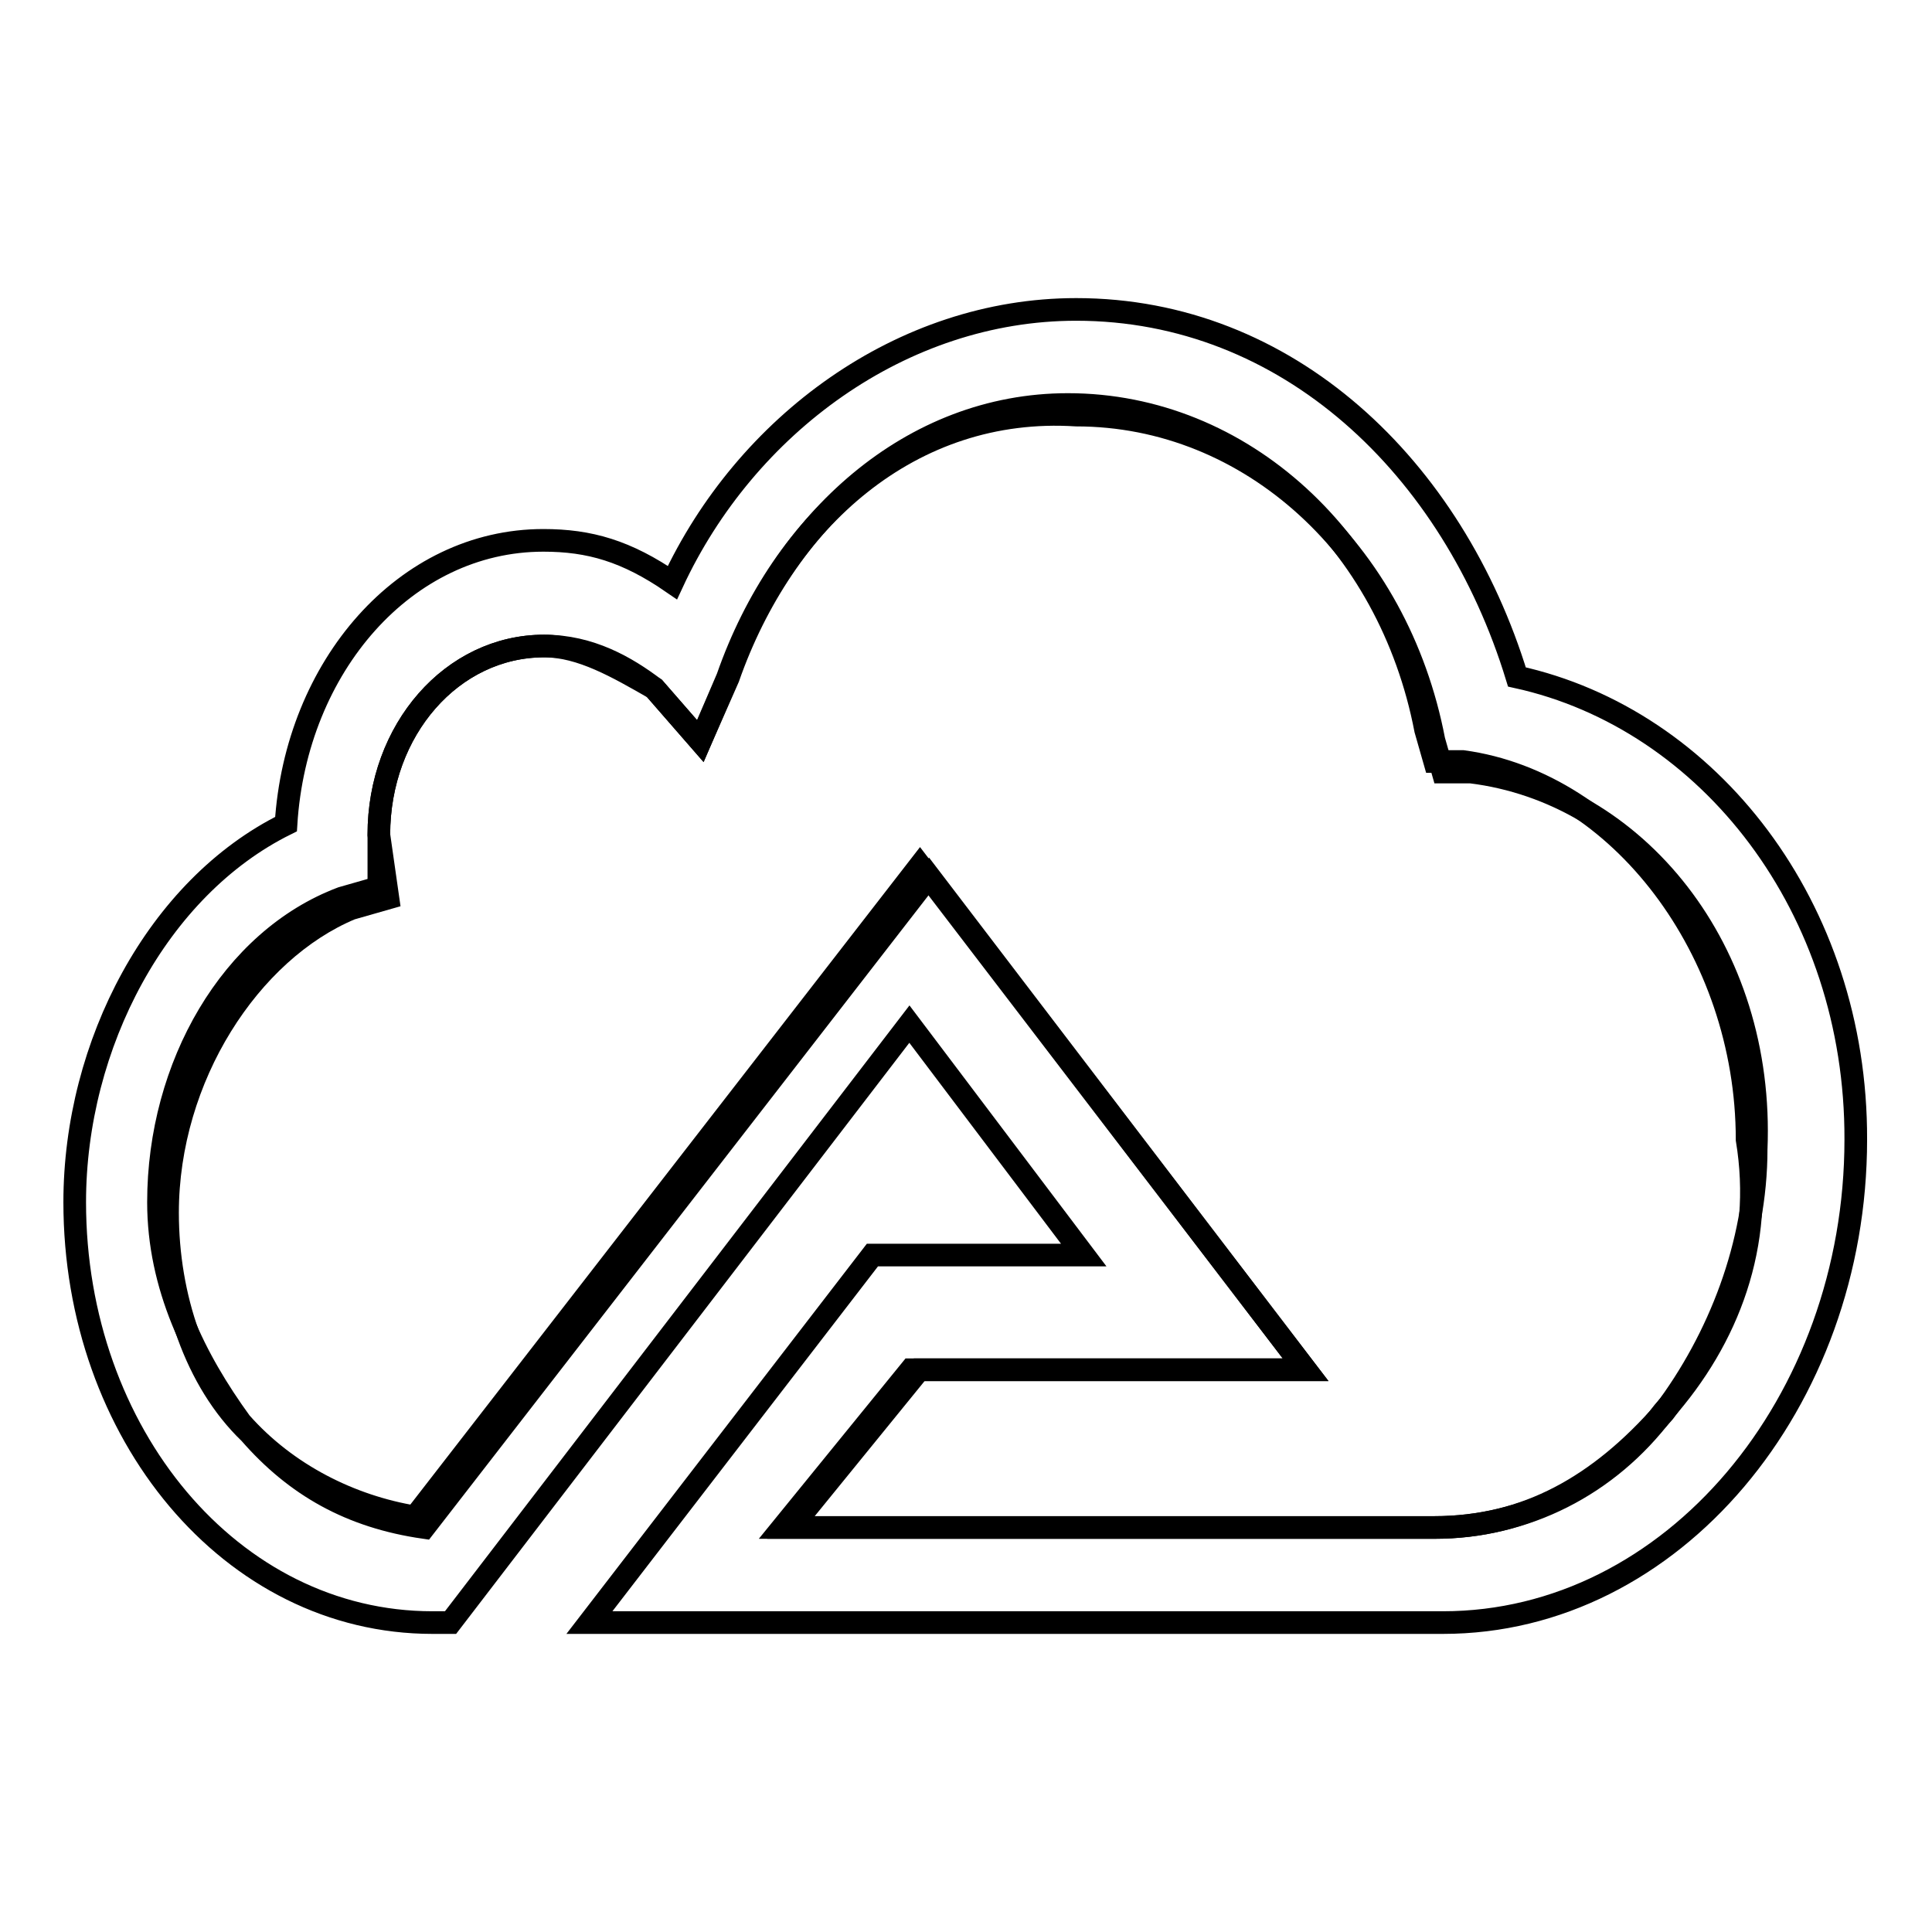
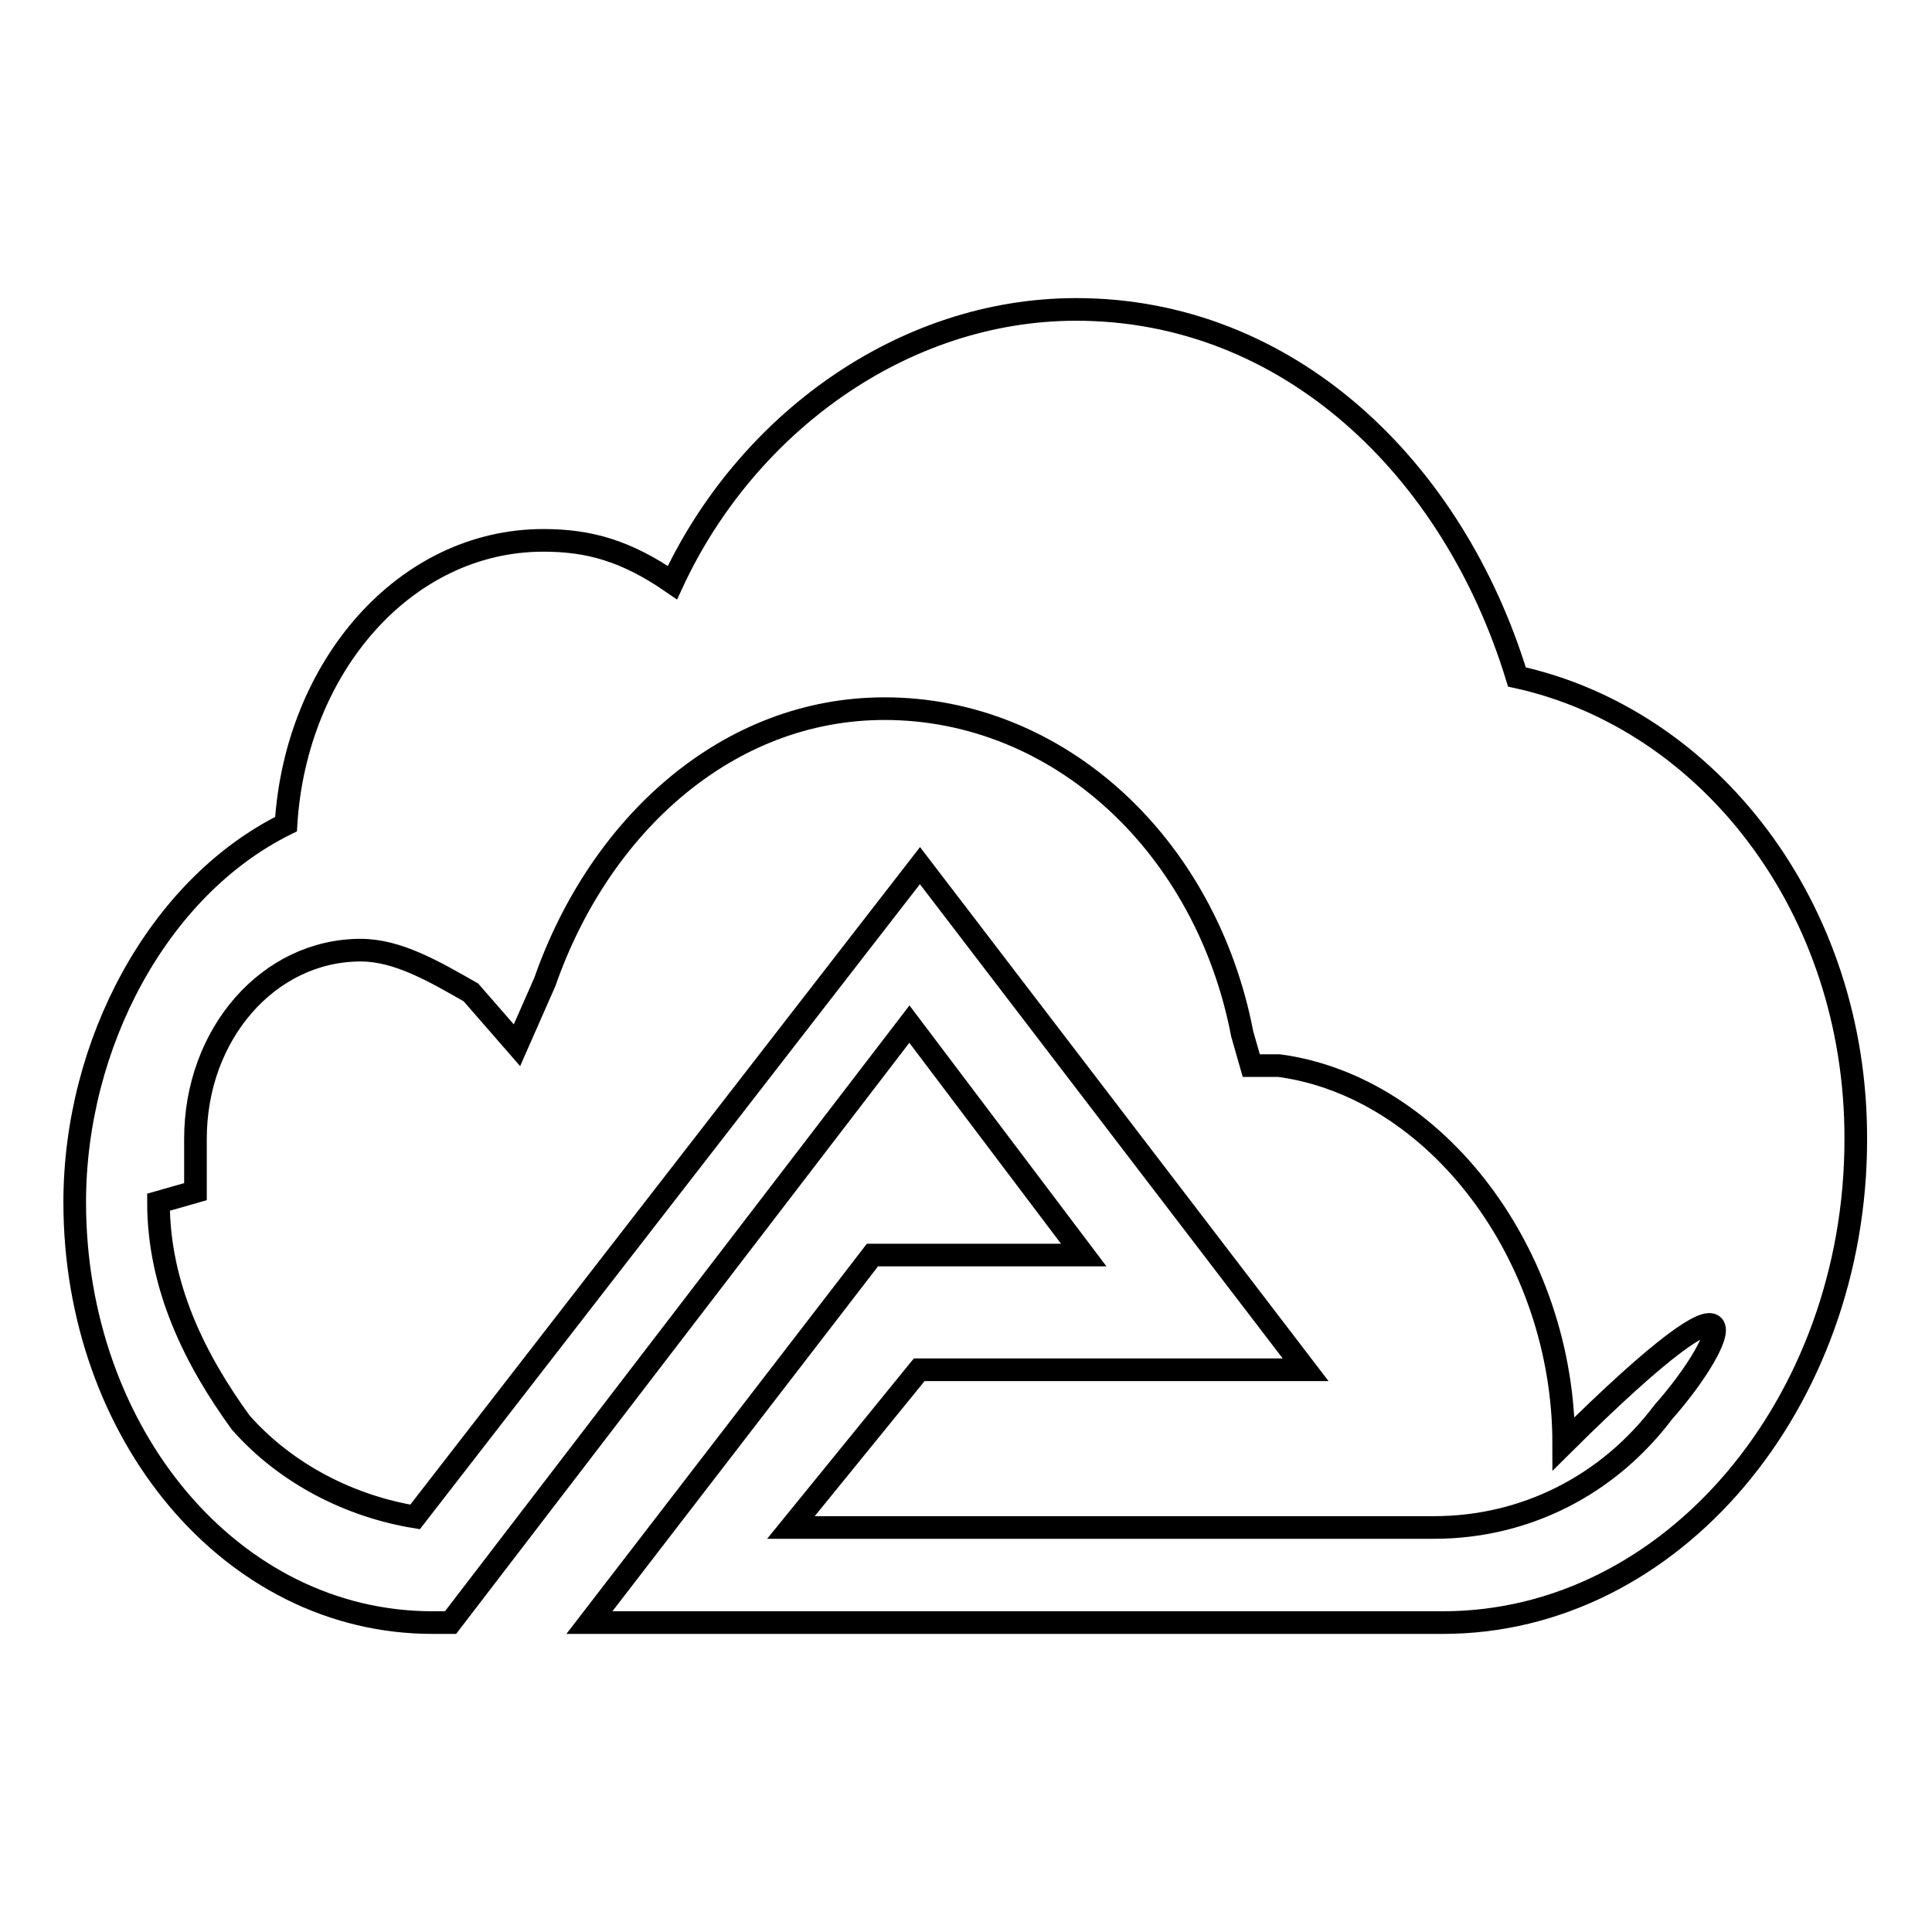
<svg xmlns="http://www.w3.org/2000/svg" version="1.1" x="0px" y="0px" viewBox="0 0 256 256" enable-background="new 0 0 256 256" xml:space="preserve">
  <g>
    <g>
-       <path stroke-width="3" fill-opacity="0" stroke="#000000" d="M194.9,102.3h-3.7l-1.2-4.2C185.2,73,165.7,55,142.6,55c-21.9-1.4-38.9,13.9-46.2,34.8l-3.6,8.4l-6.1-7c-3.7-2.8-8.5-5.6-14.6-5.6c-12.2,0-21.9,11.1-21.9,25l1.2,8.4l-4.9,1.4c-13.4,5.6-24.3,22.3-24.3,40.3c0,11.1,3.7,22.3,10.9,29.2c6.1,7,13.4,11.1,23.1,12.5l66.9-86.3l49.9,65.4h-52.3l-17,20.9h86.4c12.2,0,21.9-5.6,30.4-15.3c7.3-9.7,12.2-22.3,12.2-34.8C233.8,125.9,216.8,105,194.9,102.3z" />
-       <path stroke-width="3" fill-opacity="0" stroke="#000000" d="M201,89.7C192.5,61.9,170.6,41,142.6,41c-23.1,0-43.8,15.3-53.5,36.2C83,73,78.1,71.6,72,71.6c-18.3,0-32.8,16.7-34.1,37.6c-17,8.4-28,29.2-28,50.1c0,30.6,20.7,55.7,47.4,55.7h2.4l60.8-79.3l23.1,30.6h-28L78.1,215h113.1c30.4,0,54.7-29.2,54.7-64C246,120.3,226.5,95.3,201,89.7z M220.4,187.1c-7.3,9.7-18.3,15.3-30.4,15.3h-85.2l17-20.9H173l-51.1-66.8L55,201c-8.5-1.4-17-5.6-23.1-12.5c-6.1-8.4-10.9-18.1-10.9-29.2c0-18.1,9.7-34.8,24.3-40.3l4.9-1.4v-7c0-13.9,9.7-25,21.9-25c4.9,0,9.7,2.8,14.6,5.6l6.1,7l3.7-8.4c7.3-20.9,24.3-36.2,45-36.2c23.1,0,42.6,18.1,47.4,43.1l1.2,4.2h3.7c20.7,2.8,37.7,25,37.7,50.1C233.8,164.9,229,177.4,220.4,187.1z" />
+       <path stroke-width="3" fill-opacity="0" stroke="#000000" d="M201,89.7C192.5,61.9,170.6,41,142.6,41c-23.1,0-43.8,15.3-53.5,36.2C83,73,78.1,71.6,72,71.6c-18.3,0-32.8,16.7-34.1,37.6c-17,8.4-28,29.2-28,50.1c0,30.6,20.7,55.7,47.4,55.7h2.4l60.8-79.3l23.1,30.6h-28L78.1,215h113.1c30.4,0,54.7-29.2,54.7-64C246,120.3,226.5,95.3,201,89.7z M220.4,187.1c-7.3,9.7-18.3,15.3-30.4,15.3h-85.2l17-20.9H173l-51.1-66.8L55,201c-8.5-1.4-17-5.6-23.1-12.5c-6.1-8.4-10.9-18.1-10.9-29.2l4.9-1.4v-7c0-13.9,9.7-25,21.9-25c4.9,0,9.7,2.8,14.6,5.6l6.1,7l3.7-8.4c7.3-20.9,24.3-36.2,45-36.2c23.1,0,42.6,18.1,47.4,43.1l1.2,4.2h3.7c20.7,2.8,37.7,25,37.7,50.1C233.8,164.9,229,177.4,220.4,187.1z" />
    </g>
  </g>
</svg>